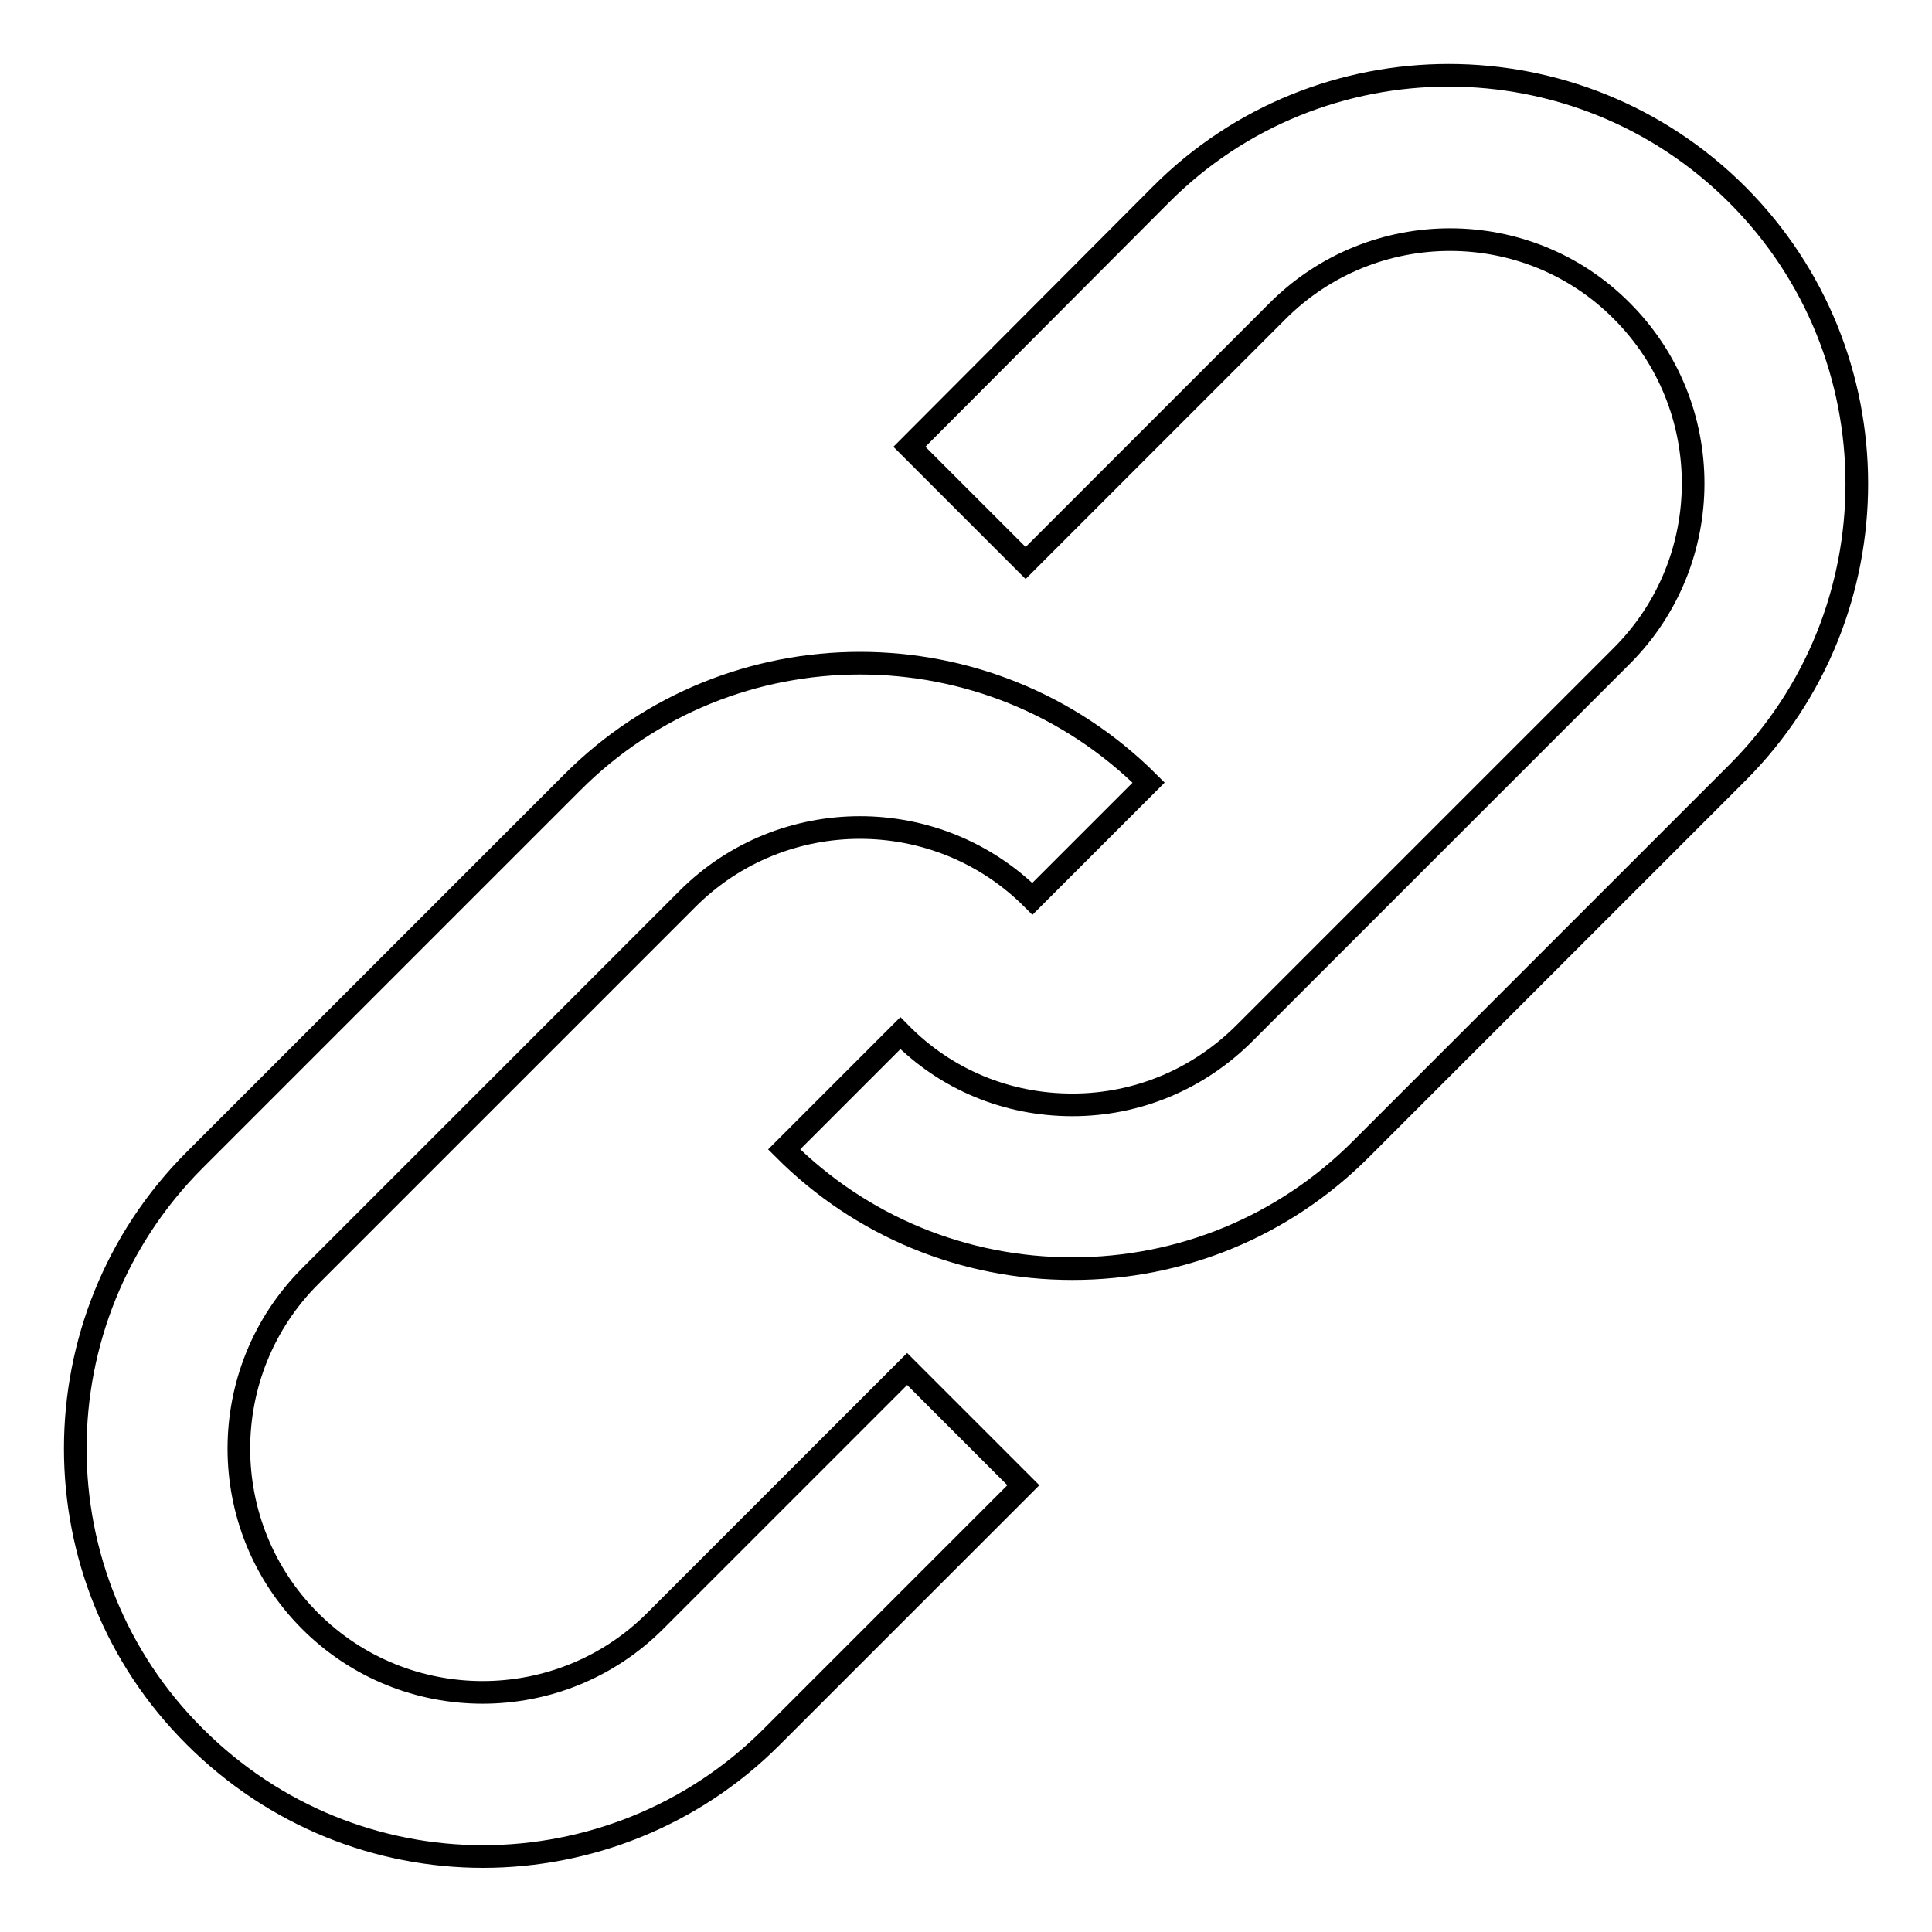
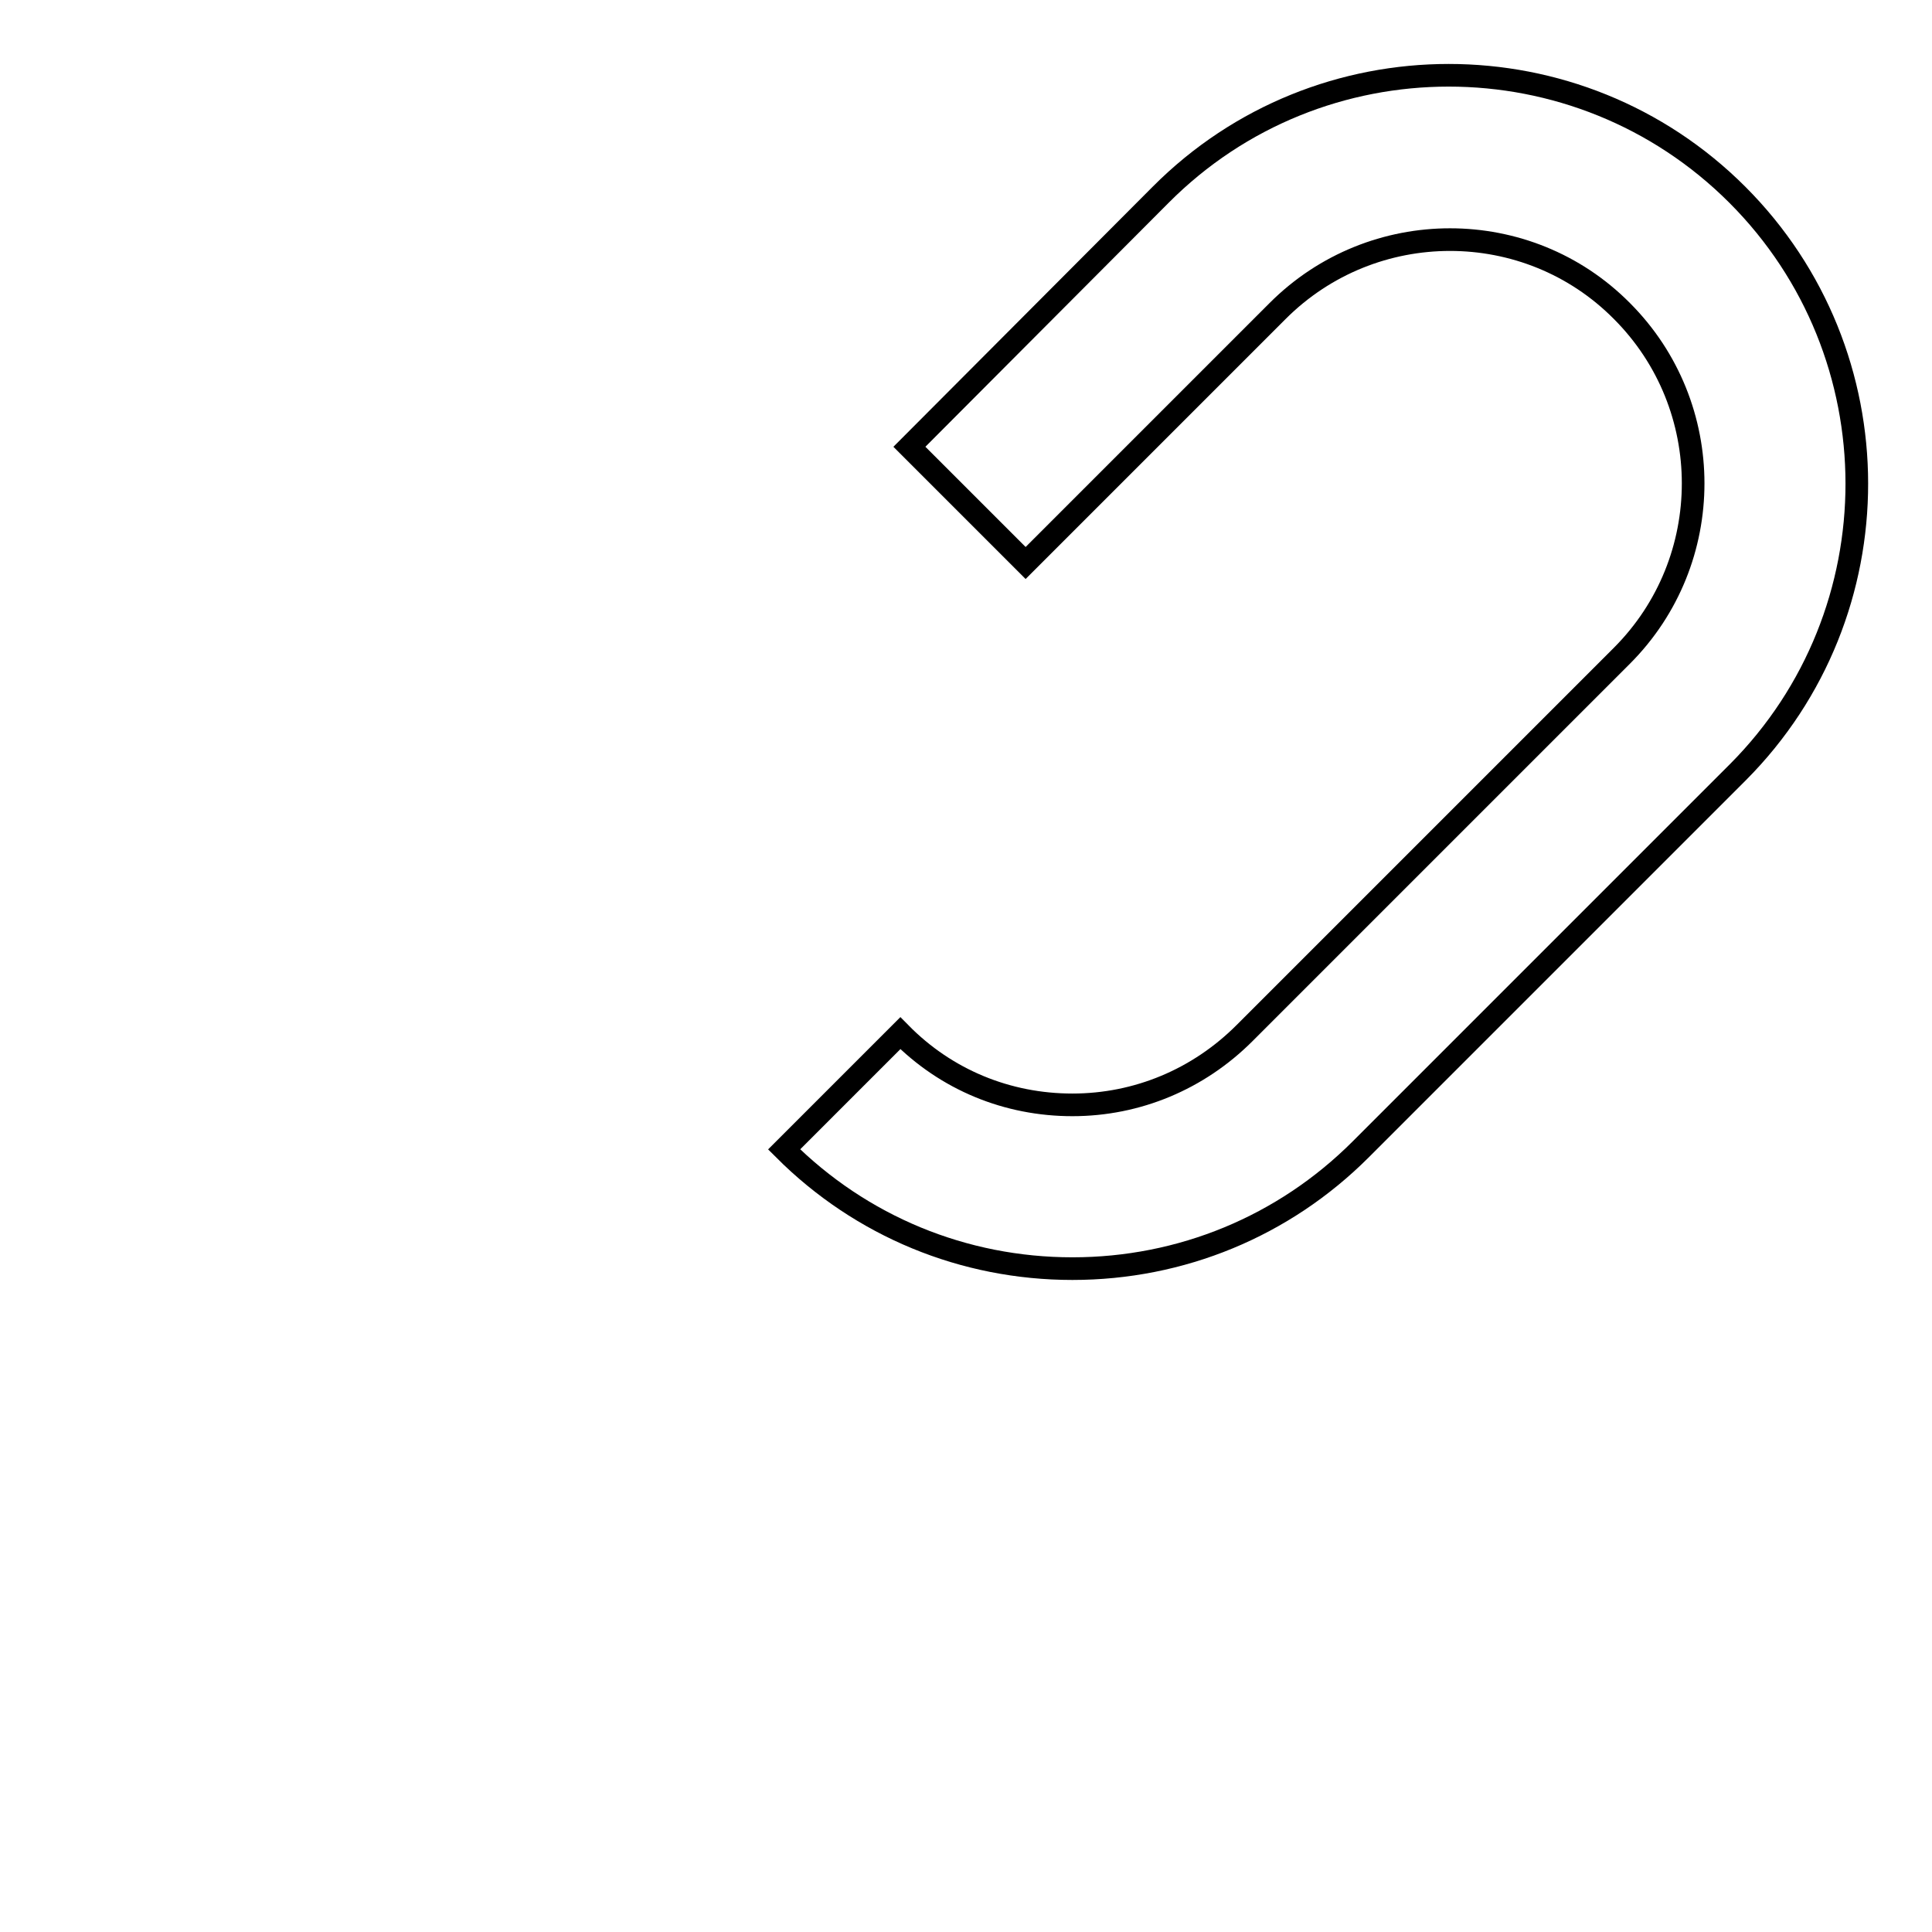
<svg xmlns="http://www.w3.org/2000/svg" version="1.1" x="0px" y="0px" viewBox="0 0 256 256" enable-background="new 0 0 256 256" xml:space="preserve">
  <g>
    <g>
      <g>
        <path stroke-width="3" fill-opacity="0" stroke="#000000" d="M230.2,25.8c-21.1-21.1-55.4-21.1-76.4,0l0,0l-33.3,33.4l15.4,15.4l33.4-33.4l0,0c12.6-12.6,33.1-12.6,45.6,0c12.6,12.6,12.6,33.1,0,45.7l-50,50c-6.1,6.1-14.2,9.5-22.8,9.5c-8.6,0-16.7-3.3-22.8-9.5l-15.4,15.4c10.2,10.2,23.8,15.8,38.2,15.8c14.4,0,28-5.6,38.2-15.8l50-50C251.3,81.2,251.3,46.9,230.2,25.8z" />
-         <path stroke-width="3" fill-opacity="0" stroke="#000000" d="M86.8,214.8L86.8,214.8c-12.6,12.6-33.1,12.6-45.7,0c-12.6-12.6-12.6-33.1,0-45.7l50-50c12.6-12.6,33.1-12.6,45.7,0l15.4-15.4c-21.1-21.1-55.4-21.1-76.4,0l-50,50c-21.1,21.1-21.1,55.4,0,76.4C36.4,240.7,50.2,246,64,246s27.7-5.3,38.2-15.8l0,0l33.4-33.4l-15.4-15.4L86.8,214.8z" />
      </g>
      <g />
      <g />
      <g />
      <g />
      <g />
      <g />
      <g />
      <g />
      <g />
      <g />
      <g />
      <g />
      <g />
      <g />
      <g />
    </g>
  </g>
</svg>